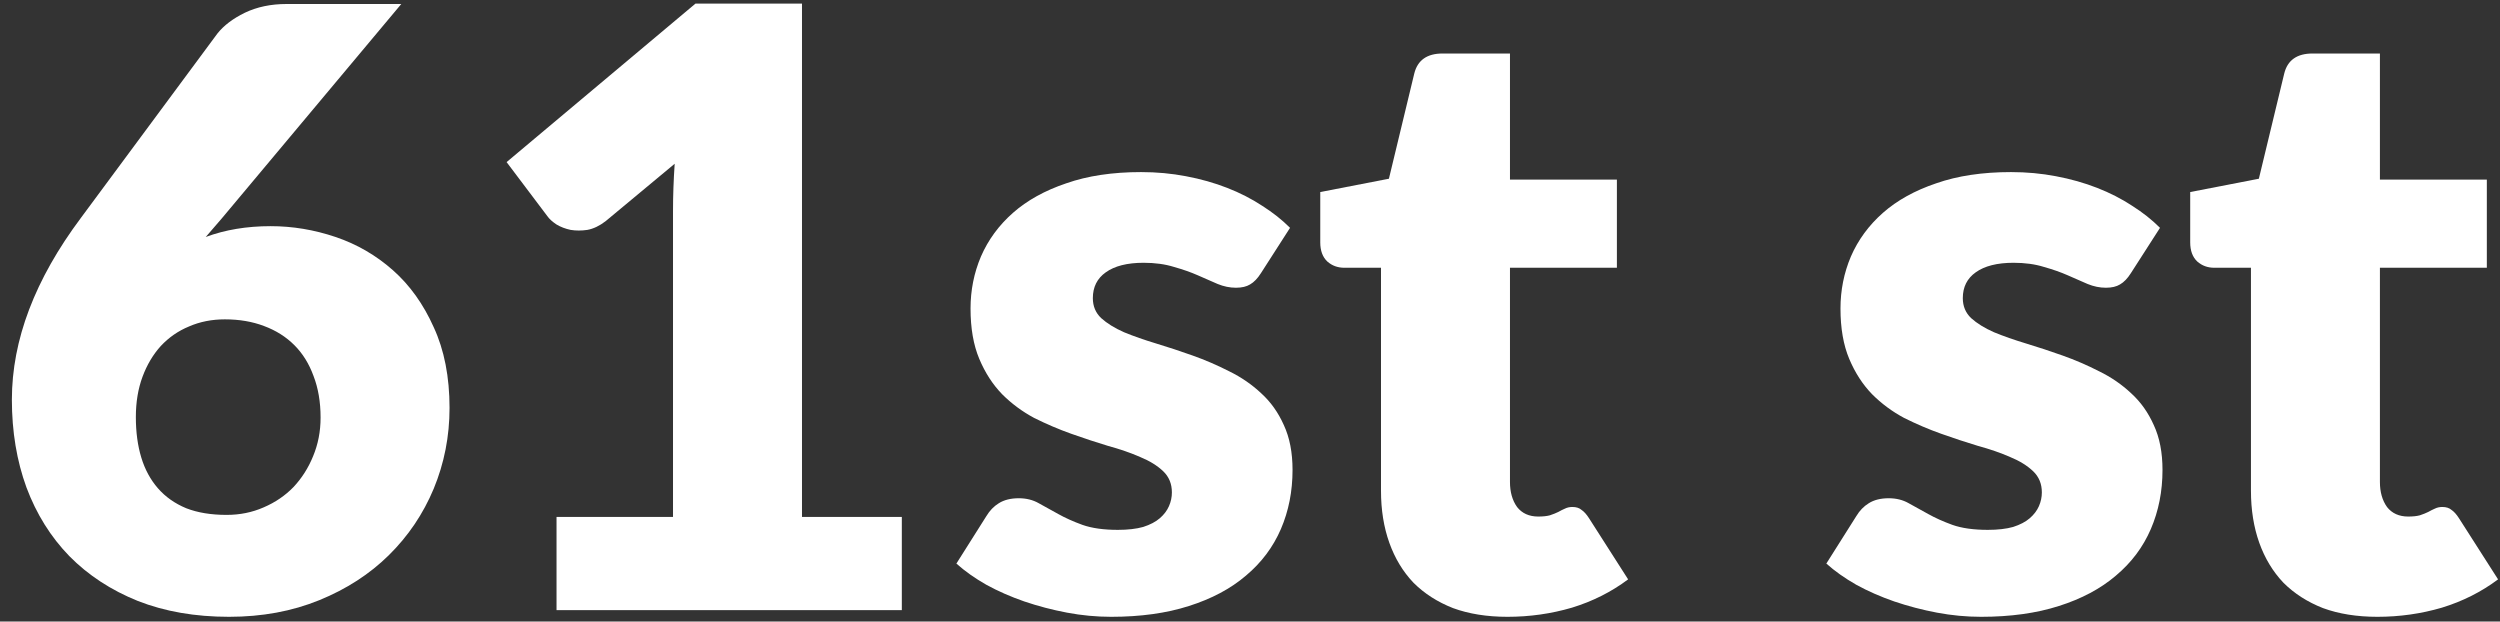
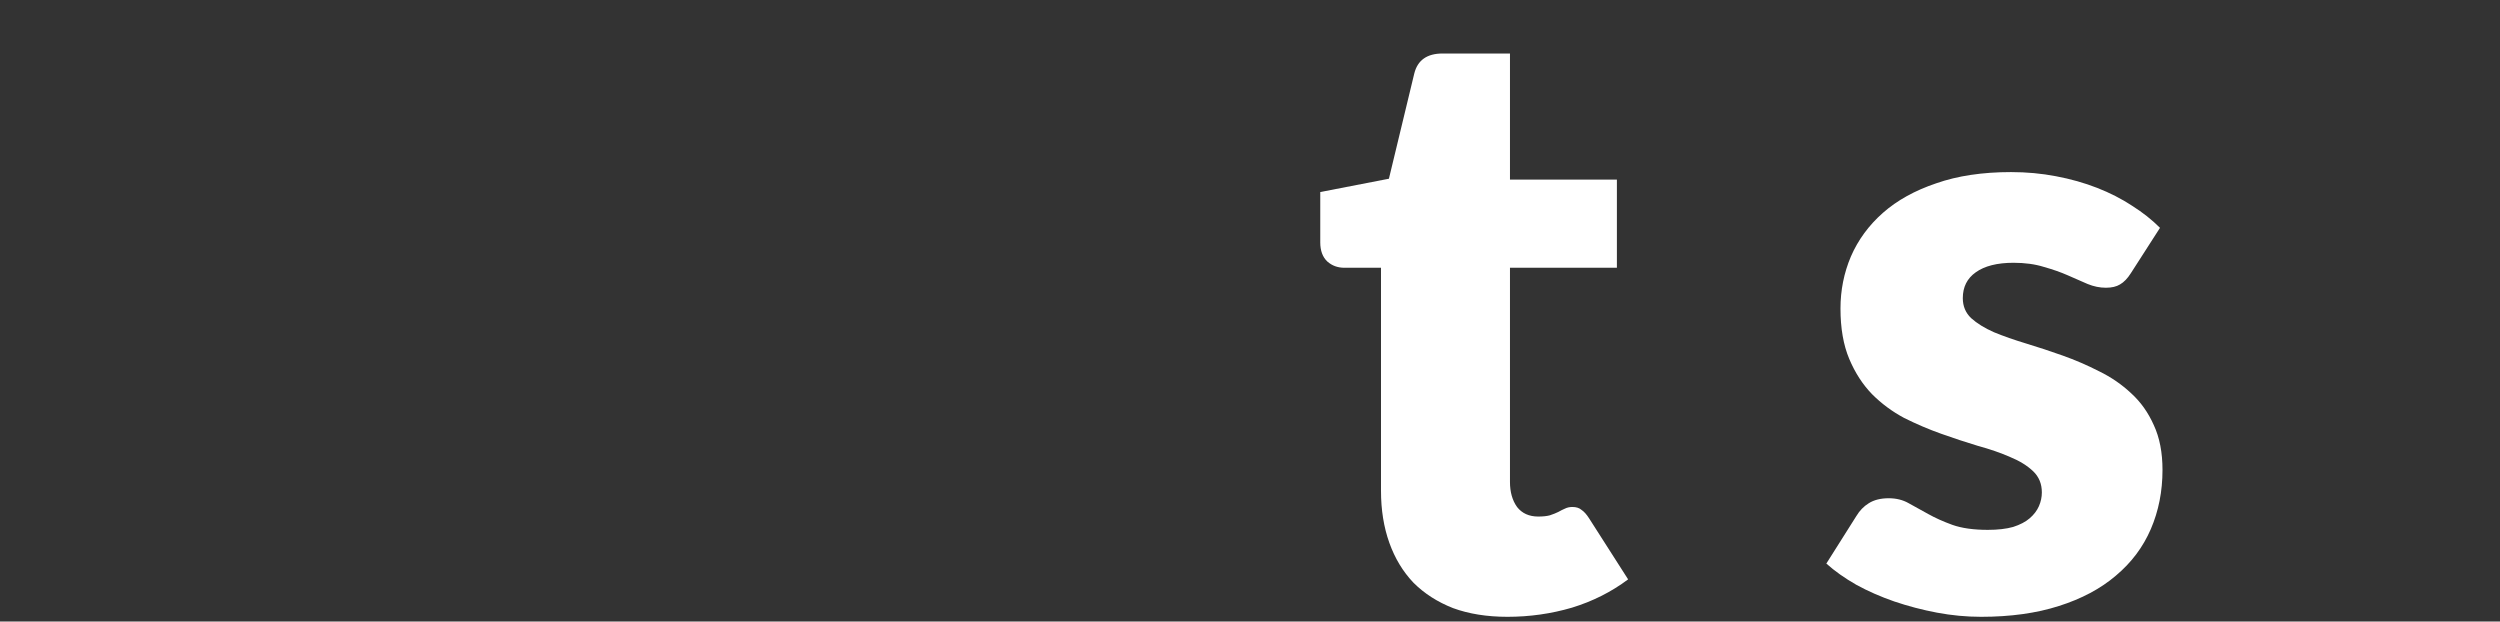
<svg xmlns="http://www.w3.org/2000/svg" width="181" height="45" viewBox="0 0 181 45" fill="none">
  <rect x="0" y="0" width="181" height="45" fill="#333333" stroke="none" />
-   <path d="M16.402 37.278C17.366 37.278 18.26 37.097 19.083 36.736C19.927 36.374 20.649 35.882 21.252 35.26C21.854 34.617 22.326 33.874 22.668 33.031C23.029 32.167 23.21 31.233 23.21 30.23C23.21 29.105 23.039 28.101 22.698 27.218C22.376 26.334 21.915 25.591 21.312 24.989C20.71 24.386 19.977 23.924 19.113 23.603C18.27 23.282 17.326 23.121 16.282 23.121C15.338 23.121 14.475 23.292 13.692 23.633C12.909 23.954 12.226 24.426 11.643 25.049C11.081 25.671 10.639 26.414 10.318 27.278C9.997 28.141 9.836 29.115 9.836 30.199C9.836 31.284 9.967 32.258 10.228 33.121C10.489 33.984 10.89 34.727 11.433 35.35C11.975 35.972 12.658 36.454 13.481 36.796C14.304 37.117 15.278 37.278 16.402 37.278ZM14.896 17.157C16.302 16.635 17.868 16.374 19.595 16.374C21.181 16.374 22.748 16.635 24.294 17.157C25.84 17.679 27.226 18.483 28.451 19.567C29.675 20.651 30.659 22.027 31.402 23.693C32.165 25.34 32.547 27.288 32.547 29.537C32.547 31.585 32.165 33.533 31.402 35.38C30.639 37.207 29.555 38.814 28.149 40.199C26.764 41.565 25.087 42.649 23.119 43.452C21.151 44.255 18.973 44.657 16.583 44.657C14.133 44.657 11.935 44.276 9.987 43.513C8.039 42.729 6.382 41.645 5.017 40.26C3.672 38.874 2.637 37.217 1.915 35.29C1.212 33.362 0.86 31.244 0.86 28.934C0.86 24.617 2.527 20.23 5.86 15.772L15.74 2.428C16.202 1.846 16.864 1.344 17.728 0.922C18.611 0.501 19.615 0.29 20.74 0.29H29.053L16.041 15.832L14.896 17.157Z" fill="white" />
-   <path d="M65.292 37.428V44.175H40.293V37.428H48.726V15.29C48.726 14.728 48.736 14.165 48.756 13.603C48.776 13.021 48.807 12.438 48.847 11.856L43.847 16.013C43.405 16.354 42.963 16.565 42.522 16.645C42.1 16.706 41.698 16.706 41.317 16.645C40.935 16.565 40.594 16.434 40.293 16.254C39.991 16.053 39.77 15.852 39.63 15.651L36.678 11.736L50.353 0.26H58.064V37.428H65.292Z" fill="white" />
-   <path d="M91.291 19.778C91.05 20.159 90.789 20.43 90.508 20.591C90.247 20.752 89.906 20.832 89.484 20.832C89.042 20.832 88.6 20.742 88.159 20.561C87.717 20.36 87.235 20.149 86.713 19.928C86.211 19.707 85.638 19.507 84.996 19.326C84.353 19.125 83.62 19.025 82.797 19.025C81.612 19.025 80.699 19.256 80.056 19.718C79.434 20.159 79.122 20.782 79.122 21.585C79.122 22.167 79.323 22.649 79.725 23.031C80.147 23.412 80.699 23.754 81.381 24.055C82.064 24.336 82.837 24.607 83.701 24.868C84.564 25.129 85.448 25.42 86.351 25.742C87.255 26.063 88.138 26.444 89.002 26.886C89.865 27.308 90.638 27.84 91.321 28.483C92.004 29.105 92.546 29.868 92.948 30.772C93.369 31.675 93.58 32.76 93.58 34.025C93.58 35.571 93.299 36.996 92.737 38.302C92.174 39.607 91.331 40.731 90.207 41.675C89.102 42.619 87.727 43.352 86.08 43.874C84.454 44.396 82.576 44.657 80.448 44.657C79.383 44.657 78.319 44.557 77.255 44.356C76.191 44.155 75.156 43.884 74.153 43.543C73.169 43.201 72.255 42.8 71.412 42.338C70.568 41.856 69.845 41.344 69.243 40.802L71.412 37.368C71.653 36.966 71.954 36.655 72.315 36.434C72.697 36.193 73.179 36.073 73.761 36.073C74.303 36.073 74.785 36.193 75.207 36.434C75.648 36.675 76.12 36.936 76.622 37.217C77.124 37.498 77.707 37.76 78.369 38.001C79.052 38.242 79.906 38.362 80.93 38.362C81.653 38.362 82.265 38.292 82.767 38.151C83.269 37.99 83.671 37.78 83.972 37.519C84.273 37.258 84.494 36.966 84.634 36.645C84.775 36.324 84.845 35.992 84.845 35.651C84.845 35.029 84.634 34.517 84.213 34.115C83.791 33.713 83.239 33.372 82.556 33.091C81.873 32.79 81.09 32.519 80.207 32.278C79.343 32.017 78.46 31.726 77.556 31.404C76.653 31.083 75.759 30.701 74.875 30.26C74.012 29.798 73.239 29.226 72.556 28.543C71.873 27.84 71.321 26.986 70.9 25.983C70.478 24.979 70.267 23.764 70.267 22.338C70.267 21.013 70.518 19.758 71.02 18.573C71.542 17.368 72.315 16.314 73.339 15.41C74.363 14.507 75.648 13.794 77.195 13.272C78.741 12.73 80.548 12.459 82.616 12.459C83.741 12.459 84.825 12.559 85.869 12.76C86.934 12.96 87.927 13.242 88.851 13.603C89.775 13.964 90.618 14.396 91.381 14.898C92.144 15.38 92.817 15.912 93.399 16.495L91.291 19.778Z" fill="white" />
  <path d="M109.141 44.657C107.655 44.657 106.34 44.446 105.195 44.025C104.071 43.583 103.117 42.97 102.334 42.187C101.571 41.384 100.988 40.42 100.587 39.296C100.185 38.171 99.984 36.916 99.984 35.531V19.386H97.334C96.852 19.386 96.44 19.236 96.099 18.934C95.758 18.613 95.587 18.151 95.587 17.549V13.904L100.557 12.94L102.394 5.32C102.635 4.356 103.318 3.874 104.442 3.874H109.322V13.001H117.063V19.386H109.322V34.898C109.322 35.621 109.492 36.223 109.834 36.705C110.195 37.167 110.707 37.398 111.37 37.398C111.711 37.398 111.992 37.368 112.213 37.308C112.454 37.227 112.655 37.147 112.816 37.067C112.996 36.966 113.157 36.886 113.298 36.826C113.458 36.745 113.639 36.705 113.84 36.705C114.121 36.705 114.342 36.776 114.502 36.916C114.683 37.037 114.864 37.237 115.045 37.519L117.876 41.946C116.671 42.85 115.316 43.533 113.81 43.995C112.304 44.436 110.747 44.657 109.141 44.657Z" fill="white" />
  <path d="M154.275 19.778C154.034 20.159 153.773 20.43 153.492 20.591C153.231 20.752 152.89 20.832 152.468 20.832C152.026 20.832 151.585 20.742 151.143 20.561C150.701 20.36 150.219 20.149 149.697 19.928C149.195 19.707 148.623 19.507 147.98 19.326C147.338 19.125 146.605 19.025 145.781 19.025C144.597 19.025 143.683 19.256 143.041 19.718C142.418 20.159 142.107 20.782 142.107 21.585C142.107 22.167 142.308 22.649 142.709 23.031C143.131 23.412 143.683 23.754 144.366 24.055C145.049 24.336 145.822 24.607 146.685 24.868C147.549 25.129 148.432 25.42 149.336 25.742C150.239 26.063 151.123 26.444 151.986 26.886C152.85 27.308 153.623 27.84 154.306 28.483C154.988 29.105 155.53 29.868 155.932 30.772C156.354 31.675 156.565 32.76 156.565 34.025C156.565 35.571 156.283 36.996 155.721 38.302C155.159 39.607 154.316 40.731 153.191 41.675C152.087 42.619 150.711 43.352 149.065 43.874C147.438 44.396 145.561 44.657 143.432 44.657C142.368 44.657 141.304 44.557 140.239 44.356C139.175 44.155 138.141 43.884 137.137 43.543C136.153 43.201 135.239 42.8 134.396 42.338C133.553 41.856 132.83 41.344 132.227 40.802L134.396 37.368C134.637 36.966 134.938 36.655 135.3 36.434C135.681 36.193 136.163 36.073 136.745 36.073C137.288 36.073 137.769 36.193 138.191 36.434C138.633 36.675 139.105 36.936 139.607 37.217C140.109 37.498 140.691 37.76 141.354 38.001C142.037 38.242 142.89 38.362 143.914 38.362C144.637 38.362 145.249 38.292 145.751 38.151C146.253 37.99 146.655 37.78 146.956 37.519C147.257 37.258 147.478 36.966 147.619 36.645C147.759 36.324 147.83 35.992 147.83 35.651C147.83 35.029 147.619 34.517 147.197 34.115C146.775 33.713 146.223 33.372 145.541 33.091C144.858 32.79 144.075 32.519 143.191 32.278C142.328 32.017 141.444 31.726 140.541 31.404C139.637 31.083 138.743 30.701 137.86 30.26C136.996 29.798 136.223 29.226 135.541 28.543C134.858 27.84 134.306 26.986 133.884 25.983C133.462 24.979 133.251 23.764 133.251 22.338C133.251 21.013 133.502 19.758 134.004 18.573C134.527 17.368 135.3 16.314 136.324 15.41C137.348 14.507 138.633 13.794 140.179 13.272C141.725 12.73 143.532 12.459 145.601 12.459C146.725 12.459 147.81 12.559 148.854 12.76C149.918 12.96 150.912 13.242 151.836 13.603C152.759 13.964 153.603 14.396 154.366 14.898C155.129 15.38 155.802 15.912 156.384 16.495L154.275 19.778Z" fill="white" />
-   <path d="M172.125 44.657C170.64 44.657 169.324 44.446 168.18 44.025C167.055 43.583 166.101 42.97 165.318 42.187C164.555 41.384 163.973 40.42 163.571 39.296C163.17 38.171 162.969 36.916 162.969 35.531V19.386H160.318C159.836 19.386 159.425 19.236 159.083 18.934C158.742 18.613 158.571 18.151 158.571 17.549V13.904L163.541 12.94L165.379 5.32C165.619 4.356 166.302 3.874 167.427 3.874H172.306V13.001H180.047V19.386H172.306V34.898C172.306 35.621 172.477 36.223 172.818 36.705C173.18 37.167 173.692 37.398 174.354 37.398C174.696 37.398 174.977 37.368 175.198 37.308C175.439 37.227 175.64 37.147 175.8 37.067C175.981 36.966 176.142 36.886 176.282 36.826C176.443 36.745 176.623 36.705 176.824 36.705C177.105 36.705 177.326 36.776 177.487 36.916C177.668 37.037 177.848 37.237 178.029 37.519L180.86 41.946C179.656 42.85 178.3 43.533 176.794 43.995C175.288 44.436 173.732 44.657 172.125 44.657Z" fill="white" />
</svg>